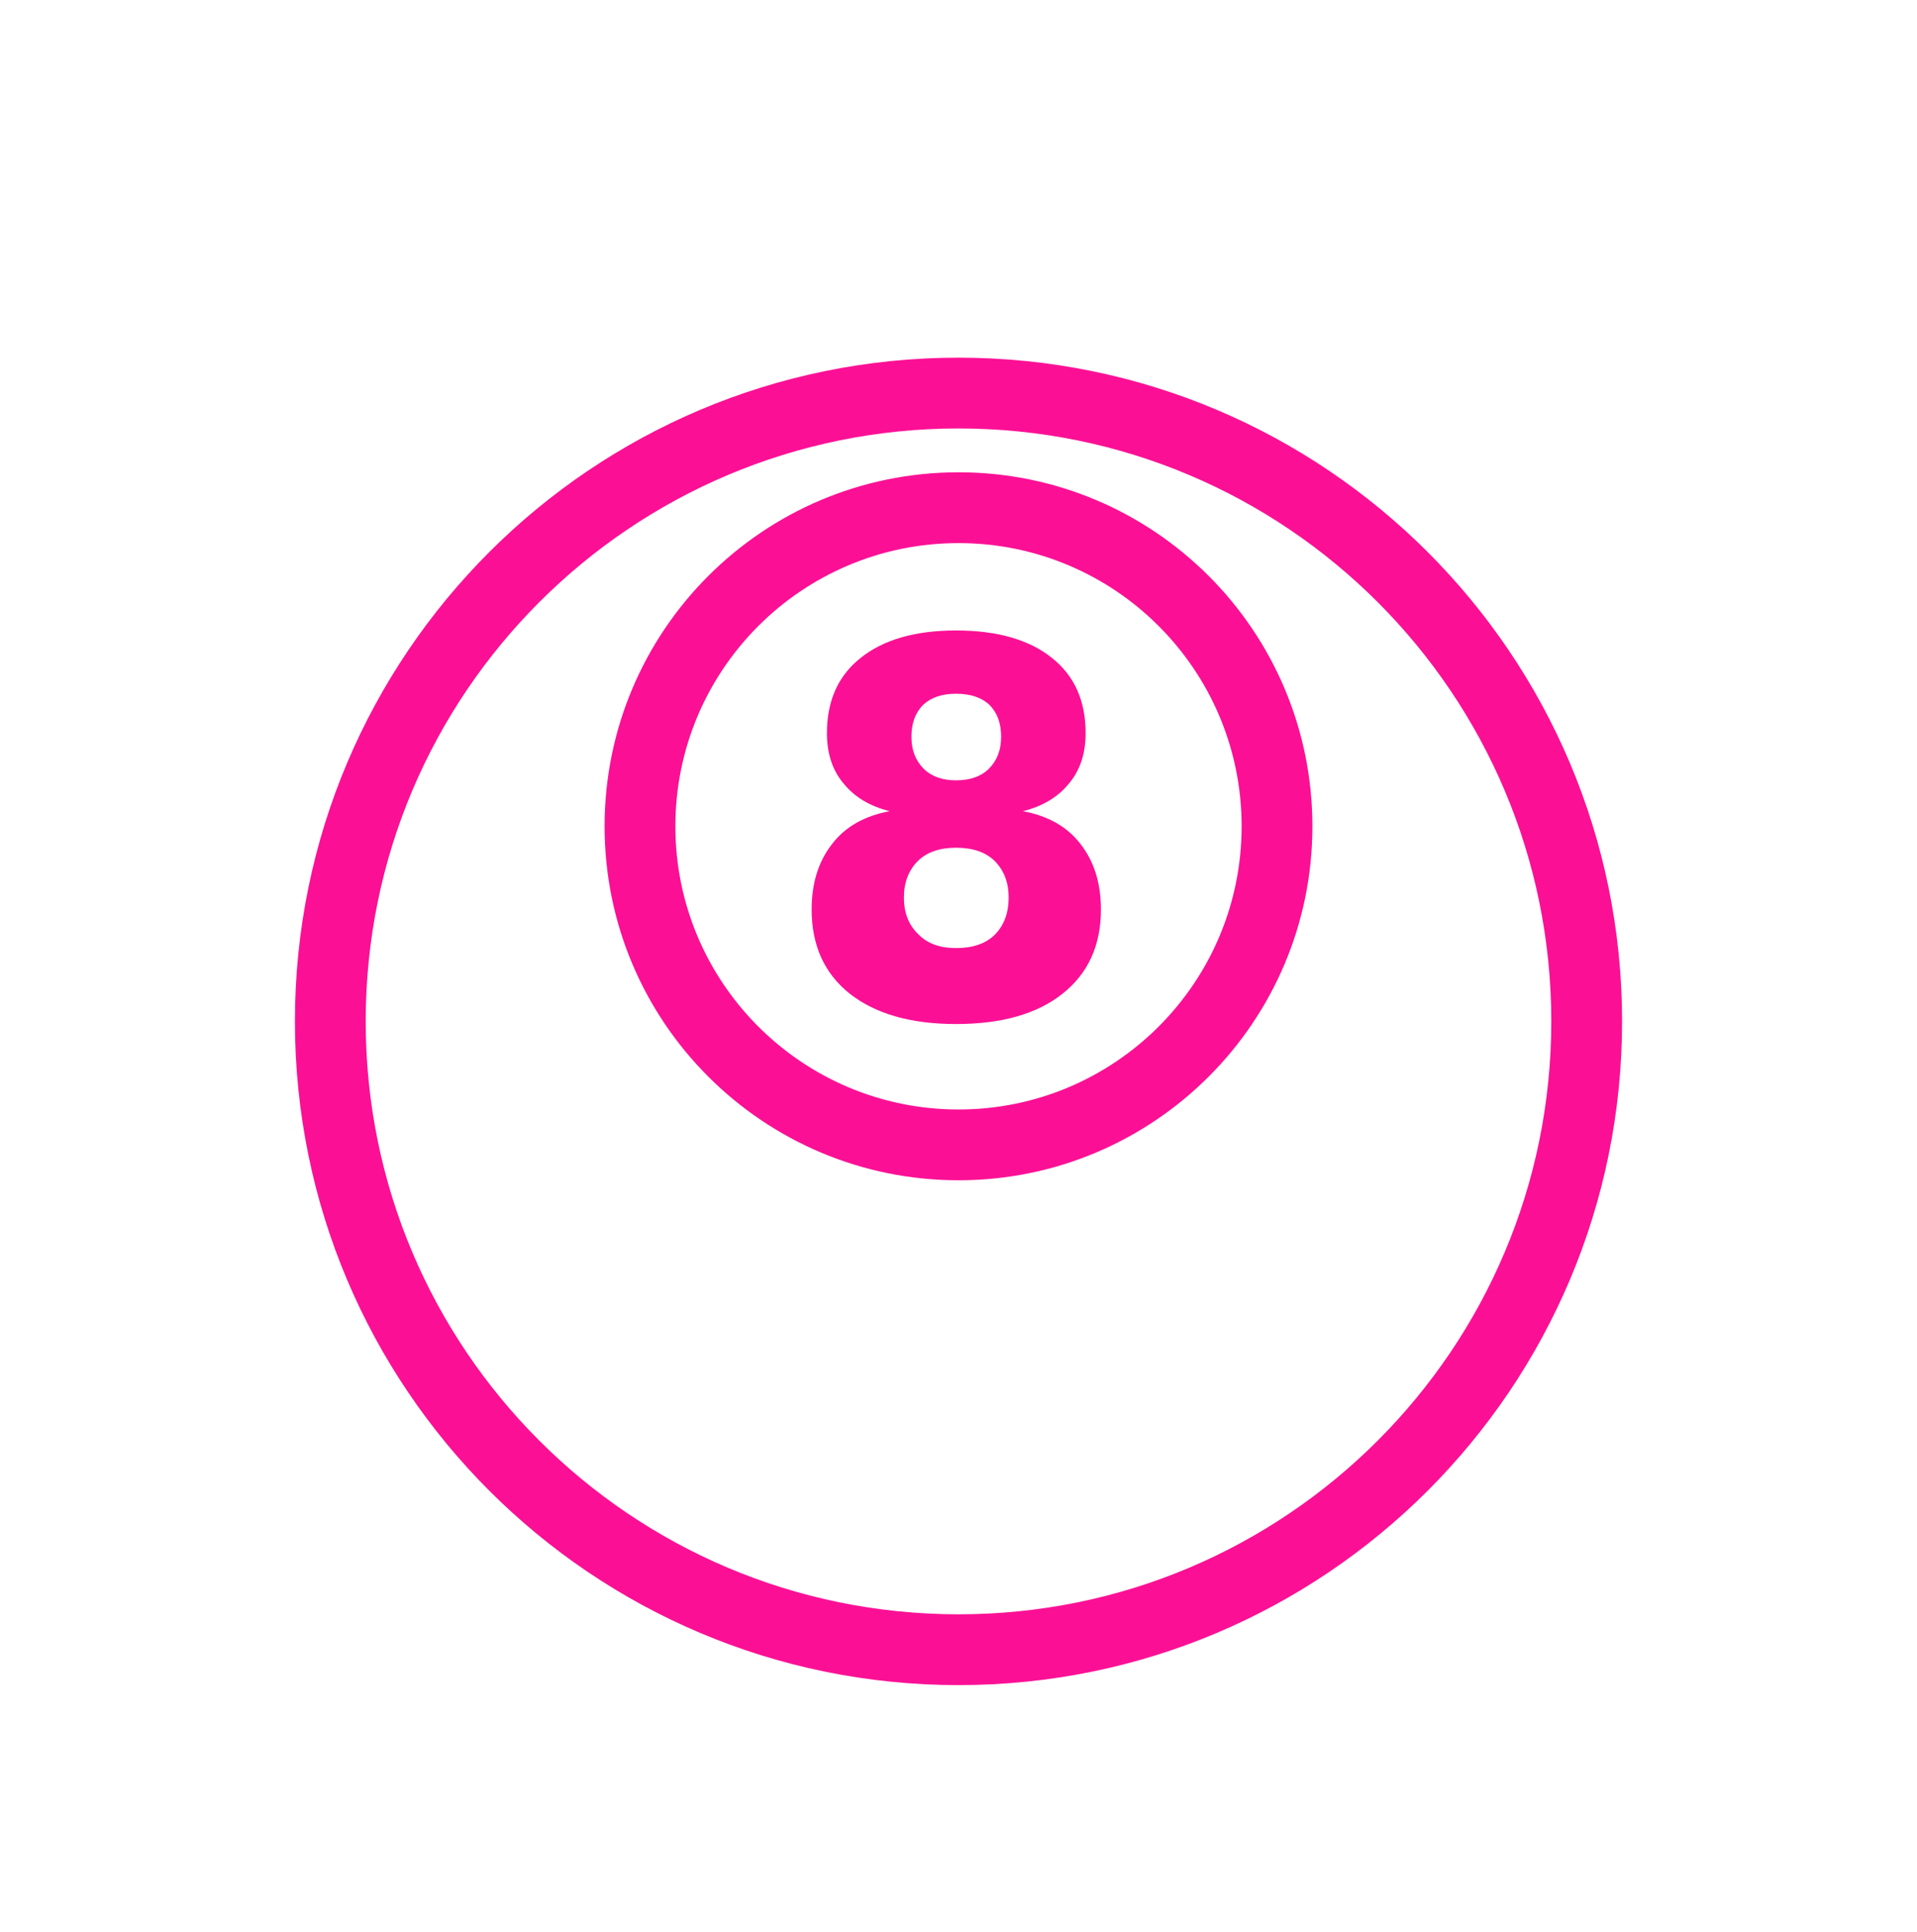
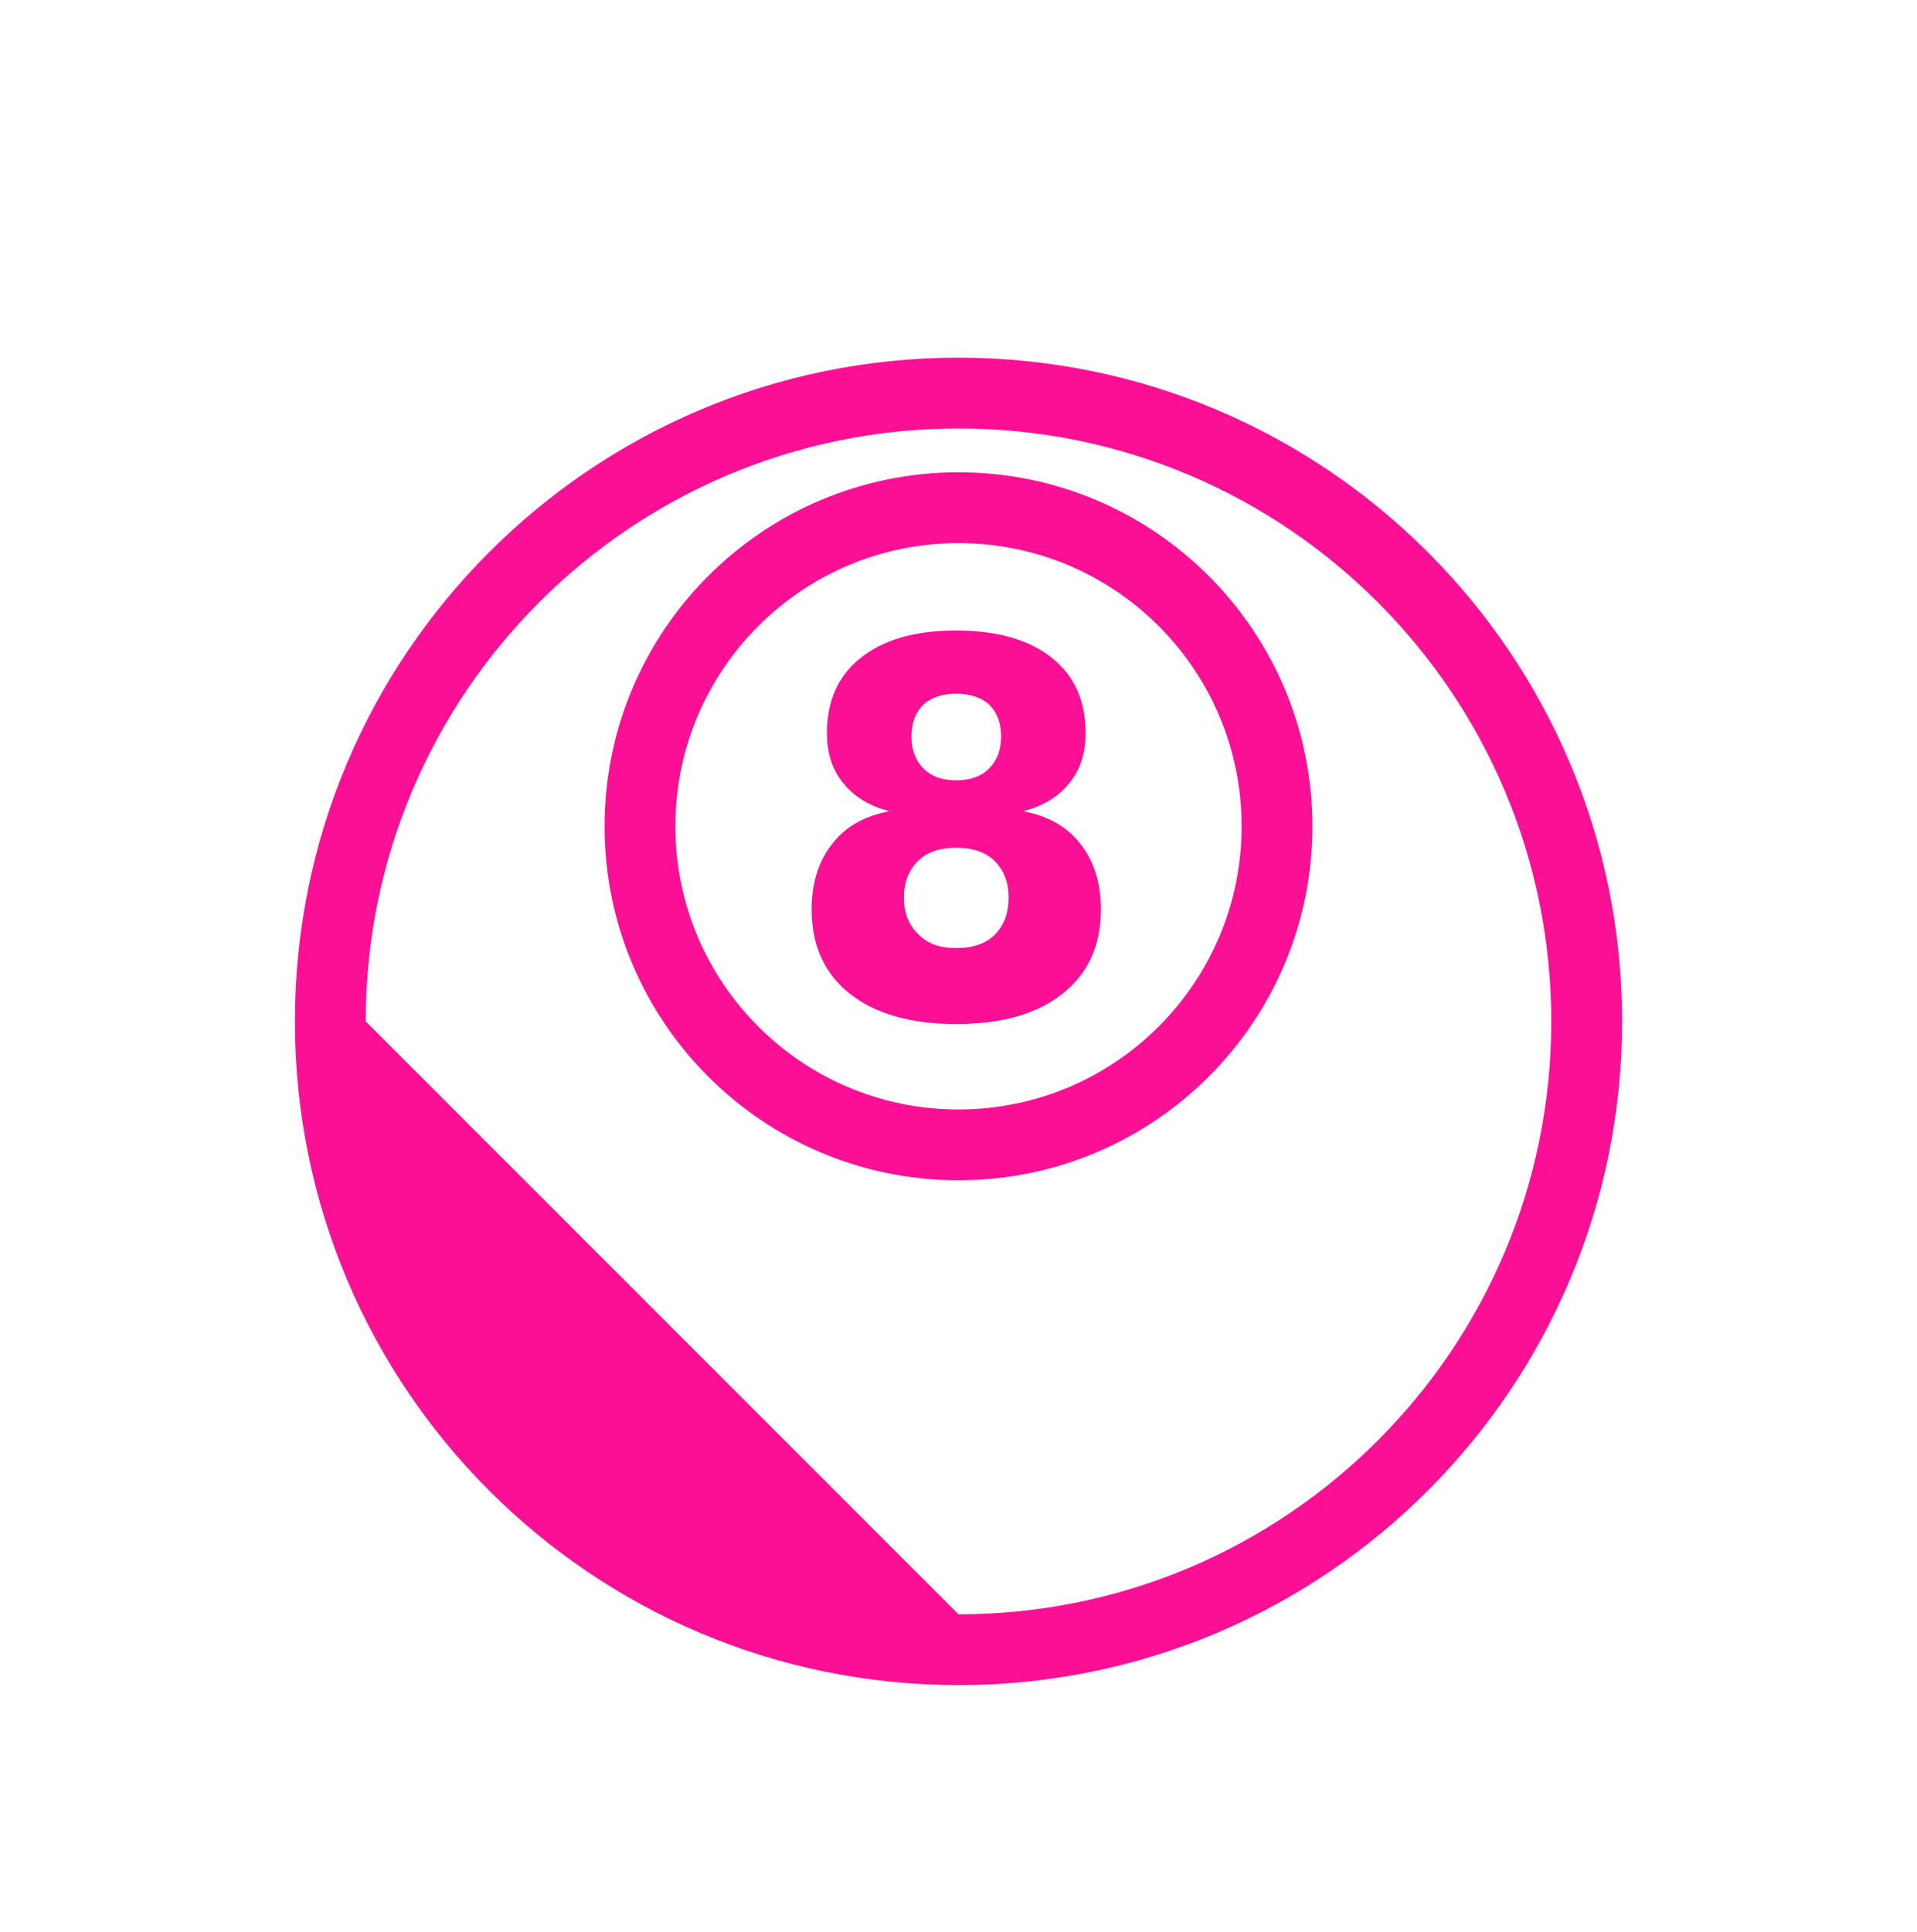
<svg xmlns="http://www.w3.org/2000/svg" width="130" height="131" viewBox="0 0 130 131" fill="none">
  <g filter="url(#filter0_d_353_134)">
-     <path fill-rule="evenodd" clip-rule="evenodd" d="M65 105.449C87.202 105.449 105.2 87.451 105.2 65.249C105.2 43.047 87.202 25.049 65 25.049C42.798 25.049 24.8 43.047 24.8 65.249C24.8 87.451 42.798 105.449 65 105.449ZM65 110.249C89.853 110.249 110 90.102 110 65.249C110 40.396 89.853 20.249 65 20.249C40.147 20.249 20 40.396 20 65.249C20 90.102 40.147 110.249 65 110.249ZM65 71.222C75.604 71.222 84.2 62.625 84.2 52.022C84.2 41.418 75.604 32.822 65 32.822C54.396 32.822 45.8 41.418 45.8 52.022C45.8 62.625 54.396 71.222 65 71.222ZM65 76.022C78.255 76.022 89 65.276 89 52.022C89 38.767 78.255 28.021 65 28.021C51.745 28.021 41 38.767 41 52.022C41 65.276 51.745 76.022 65 76.022ZM67.065 48.115C66.537 48.642 65.793 48.906 64.832 48.906C63.895 48.906 63.163 48.642 62.635 48.115C62.084 47.564 61.809 46.843 61.809 45.953C61.809 45.038 62.073 44.318 62.6 43.79C63.139 43.286 63.883 43.035 64.832 43.035C65.805 43.035 66.561 43.286 67.1 43.79C67.627 44.318 67.891 45.038 67.891 45.953C67.891 46.843 67.616 47.564 67.065 48.115ZM67.452 59.382C66.842 59.98 65.969 60.279 64.832 60.279C63.731 60.279 62.881 59.968 62.284 59.347C61.627 58.726 61.299 57.894 61.299 56.851C61.299 55.831 61.616 55.005 62.248 54.372C62.858 53.775 63.719 53.476 64.832 53.476C65.969 53.476 66.842 53.775 67.452 54.372C68.084 55.005 68.401 55.831 68.401 56.851C68.401 57.906 68.084 58.749 67.452 59.382ZM73.252 53.195C72.362 52.046 71.067 51.314 69.368 50.997C70.704 50.669 71.746 50.042 72.496 49.117C73.246 48.226 73.621 47.089 73.621 45.706C73.621 43.503 72.854 41.798 71.319 40.591C69.772 39.361 67.61 38.745 64.832 38.745C62.078 38.745 59.928 39.361 58.381 40.591C56.846 41.798 56.078 43.503 56.078 45.706C56.078 47.089 56.453 48.226 57.203 49.117C57.953 50.042 58.996 50.669 60.332 50.997C58.633 51.314 57.338 52.046 56.448 53.195C55.51 54.378 55.041 55.867 55.041 57.66C55.041 60.097 55.903 62.001 57.625 63.372C59.371 64.743 61.774 65.429 64.832 65.429C67.926 65.429 70.334 64.743 72.057 63.372C73.791 62.001 74.659 60.097 74.659 57.66C74.659 55.867 74.19 54.378 73.252 53.195Z" fill="#FB1095" />
+     <path fill-rule="evenodd" clip-rule="evenodd" d="M65 105.449C87.202 105.449 105.2 87.451 105.2 65.249C105.2 43.047 87.202 25.049 65 25.049C42.798 25.049 24.8 43.047 24.8 65.249ZM65 110.249C89.853 110.249 110 90.102 110 65.249C110 40.396 89.853 20.249 65 20.249C40.147 20.249 20 40.396 20 65.249C20 90.102 40.147 110.249 65 110.249ZM65 71.222C75.604 71.222 84.2 62.625 84.2 52.022C84.2 41.418 75.604 32.822 65 32.822C54.396 32.822 45.8 41.418 45.8 52.022C45.8 62.625 54.396 71.222 65 71.222ZM65 76.022C78.255 76.022 89 65.276 89 52.022C89 38.767 78.255 28.021 65 28.021C51.745 28.021 41 38.767 41 52.022C41 65.276 51.745 76.022 65 76.022ZM67.065 48.115C66.537 48.642 65.793 48.906 64.832 48.906C63.895 48.906 63.163 48.642 62.635 48.115C62.084 47.564 61.809 46.843 61.809 45.953C61.809 45.038 62.073 44.318 62.6 43.79C63.139 43.286 63.883 43.035 64.832 43.035C65.805 43.035 66.561 43.286 67.1 43.79C67.627 44.318 67.891 45.038 67.891 45.953C67.891 46.843 67.616 47.564 67.065 48.115ZM67.452 59.382C66.842 59.98 65.969 60.279 64.832 60.279C63.731 60.279 62.881 59.968 62.284 59.347C61.627 58.726 61.299 57.894 61.299 56.851C61.299 55.831 61.616 55.005 62.248 54.372C62.858 53.775 63.719 53.476 64.832 53.476C65.969 53.476 66.842 53.775 67.452 54.372C68.084 55.005 68.401 55.831 68.401 56.851C68.401 57.906 68.084 58.749 67.452 59.382ZM73.252 53.195C72.362 52.046 71.067 51.314 69.368 50.997C70.704 50.669 71.746 50.042 72.496 49.117C73.246 48.226 73.621 47.089 73.621 45.706C73.621 43.503 72.854 41.798 71.319 40.591C69.772 39.361 67.61 38.745 64.832 38.745C62.078 38.745 59.928 39.361 58.381 40.591C56.846 41.798 56.078 43.503 56.078 45.706C56.078 47.089 56.453 48.226 57.203 49.117C57.953 50.042 58.996 50.669 60.332 50.997C58.633 51.314 57.338 52.046 56.448 53.195C55.51 54.378 55.041 55.867 55.041 57.66C55.041 60.097 55.903 62.001 57.625 63.372C59.371 64.743 61.774 65.429 64.832 65.429C67.926 65.429 70.334 64.743 72.057 63.372C73.791 62.001 74.659 60.097 74.659 57.66C74.659 55.867 74.19 54.378 73.252 53.195Z" fill="#FB1095" />
  </g>
  <defs>
    <filter id="filter0_d_353_134" x="-4" y="0.249" width="138" height="138" filterUnits="userSpaceOnUse" color-interpolation-filters="sRGB">
      <feFlood flood-opacity="0" result="BackgroundImageFix" />
      <feColorMatrix in="SourceAlpha" type="matrix" values="0 0 0 0 0 0 0 0 0 0 0 0 0 0 0 0 0 0 127 0" result="hardAlpha" />
      <feOffset dy="4" />
      <feGaussianBlur stdDeviation="12" />
      <feComposite in2="hardAlpha" operator="out" />
      <feColorMatrix type="matrix" values="0 0 0 0 0.984 0 0 0 0 0.063 0 0 0 0 0.584 0 0 0 0.34 0" />
      <feBlend mode="normal" in2="BackgroundImageFix" result="effect1_dropShadow_353_134" />
      <feBlend mode="normal" in="SourceGraphic" in2="effect1_dropShadow_353_134" result="shape" />
    </filter>
  </defs>
</svg>